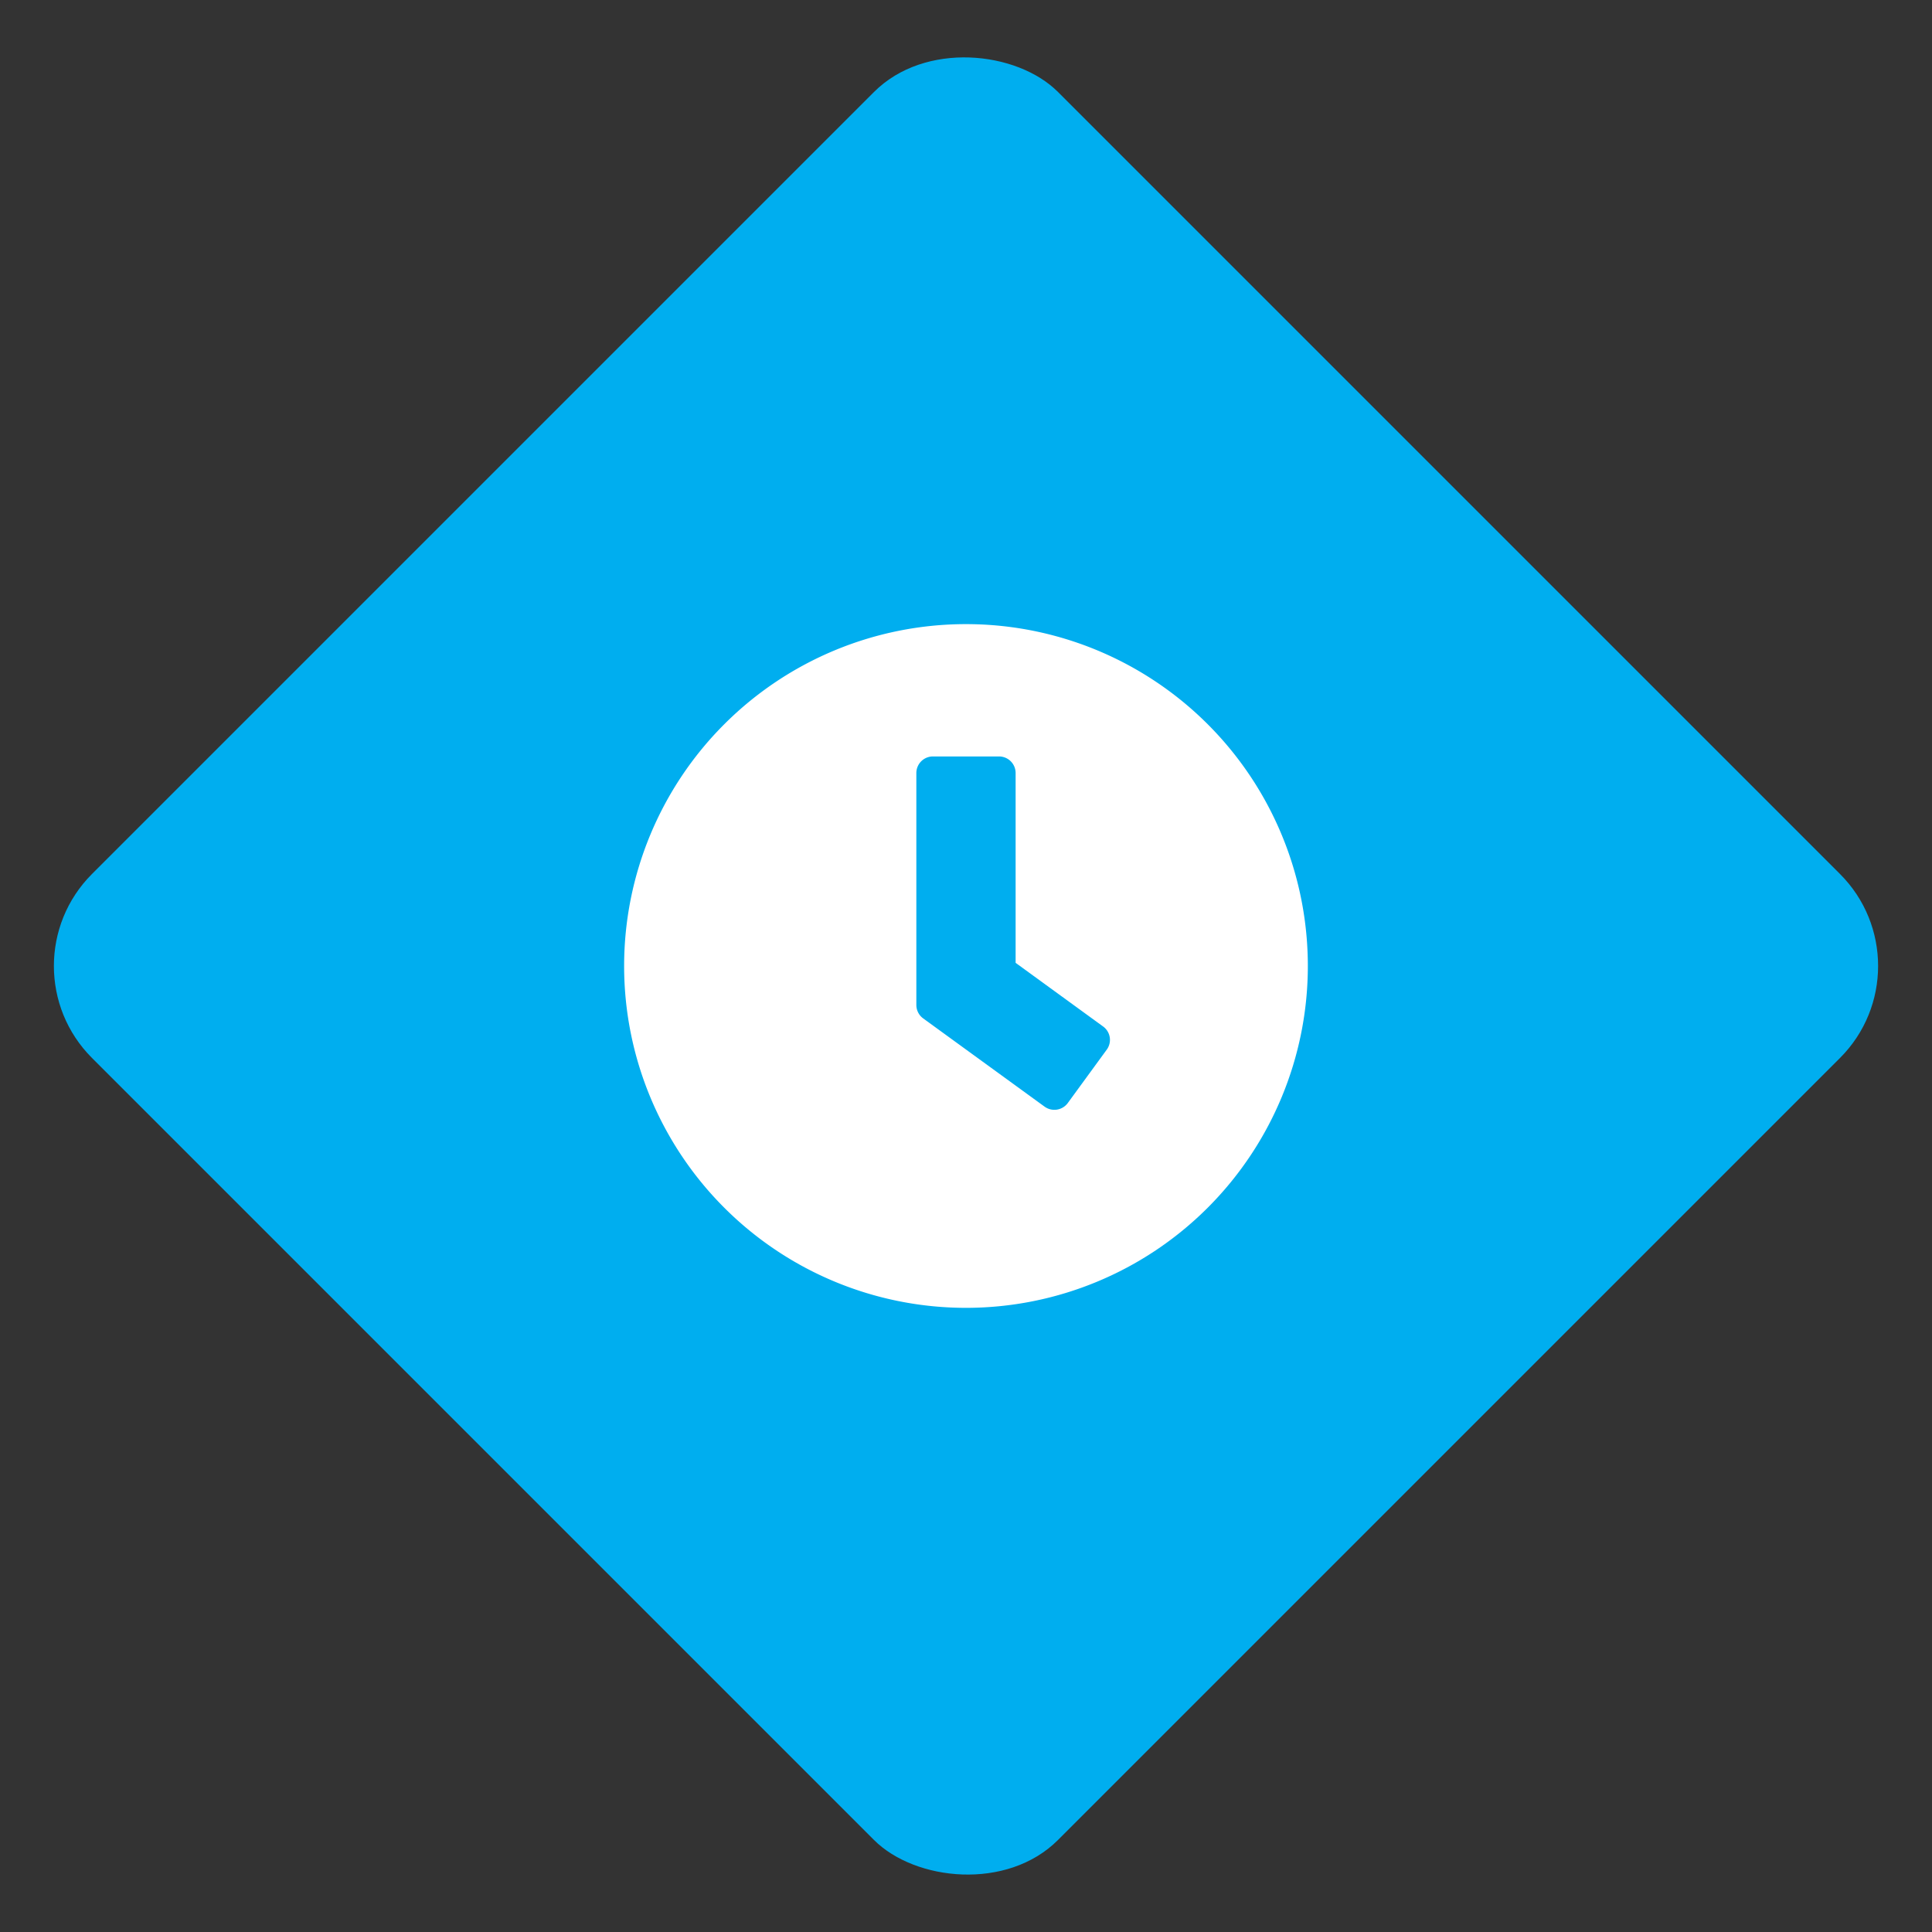
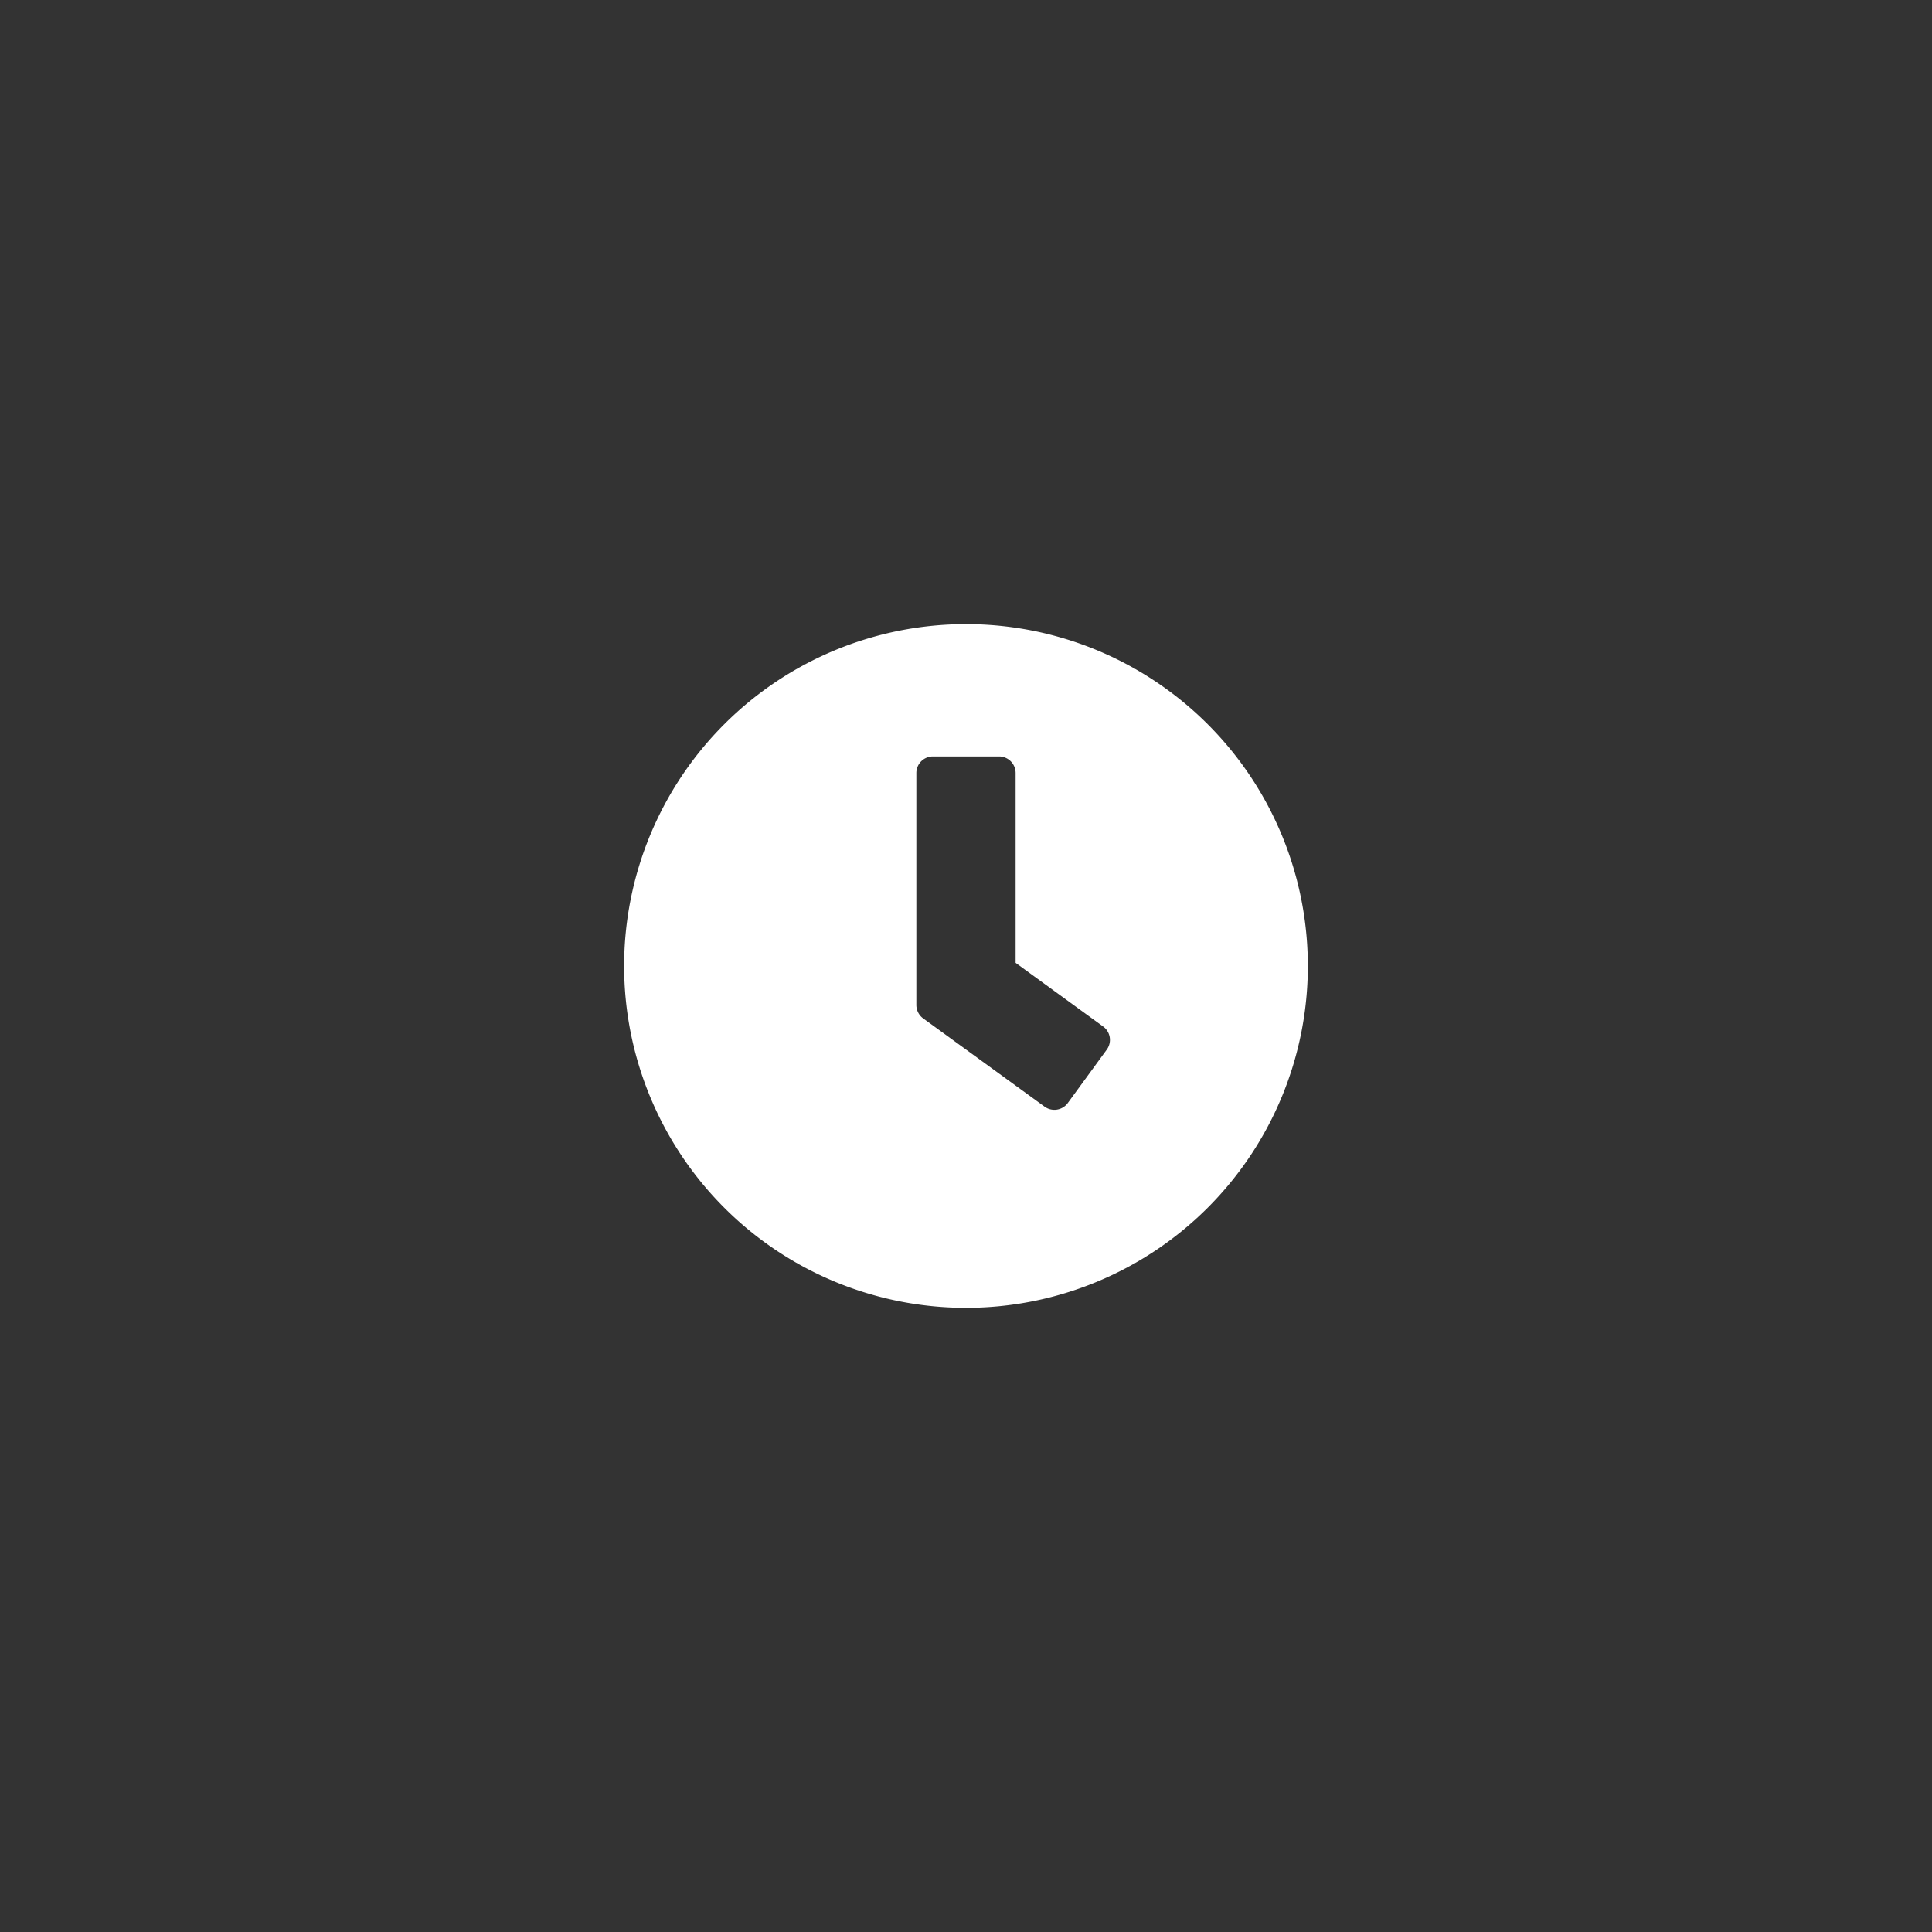
<svg xmlns="http://www.w3.org/2000/svg" width="59.397" height="59.397" viewBox="0 0 59.397 59.397">
  <rect x="0" y="0" width="59.397" height="59.397" fill="#333333" stroke="none" />
  <g id="Group_3" data-name="Group 3" transform="translate(-1278.802 -3292.302)">
-     <rect id="Rectangle_115" data-name="Rectangle 115" width="42" height="42" rx="4" transform="translate(1278.802 3322) rotate(-45)" fill="#00aeef" />
    <path id="Clock_Icon" data-name="Clock Icon" d="M11.073.563a10.51,10.51,0,1,0,10.51,10.51A10.509,10.509,0,0,0,11.073.563ZM13.493,15.4,9.755,12.683a.512.512,0,0,1-.208-.411V5.14a.51.51,0,0,1,.509-.509H12.09a.51.51,0,0,1,.509.509v5.836l2.691,1.958a.508.508,0,0,1,.11.712L14.2,15.29A.512.512,0,0,1,13.493,15.4Z" transform="translate(1297.427 3310.927)" fill="#fff" />
  </g>
</svg>